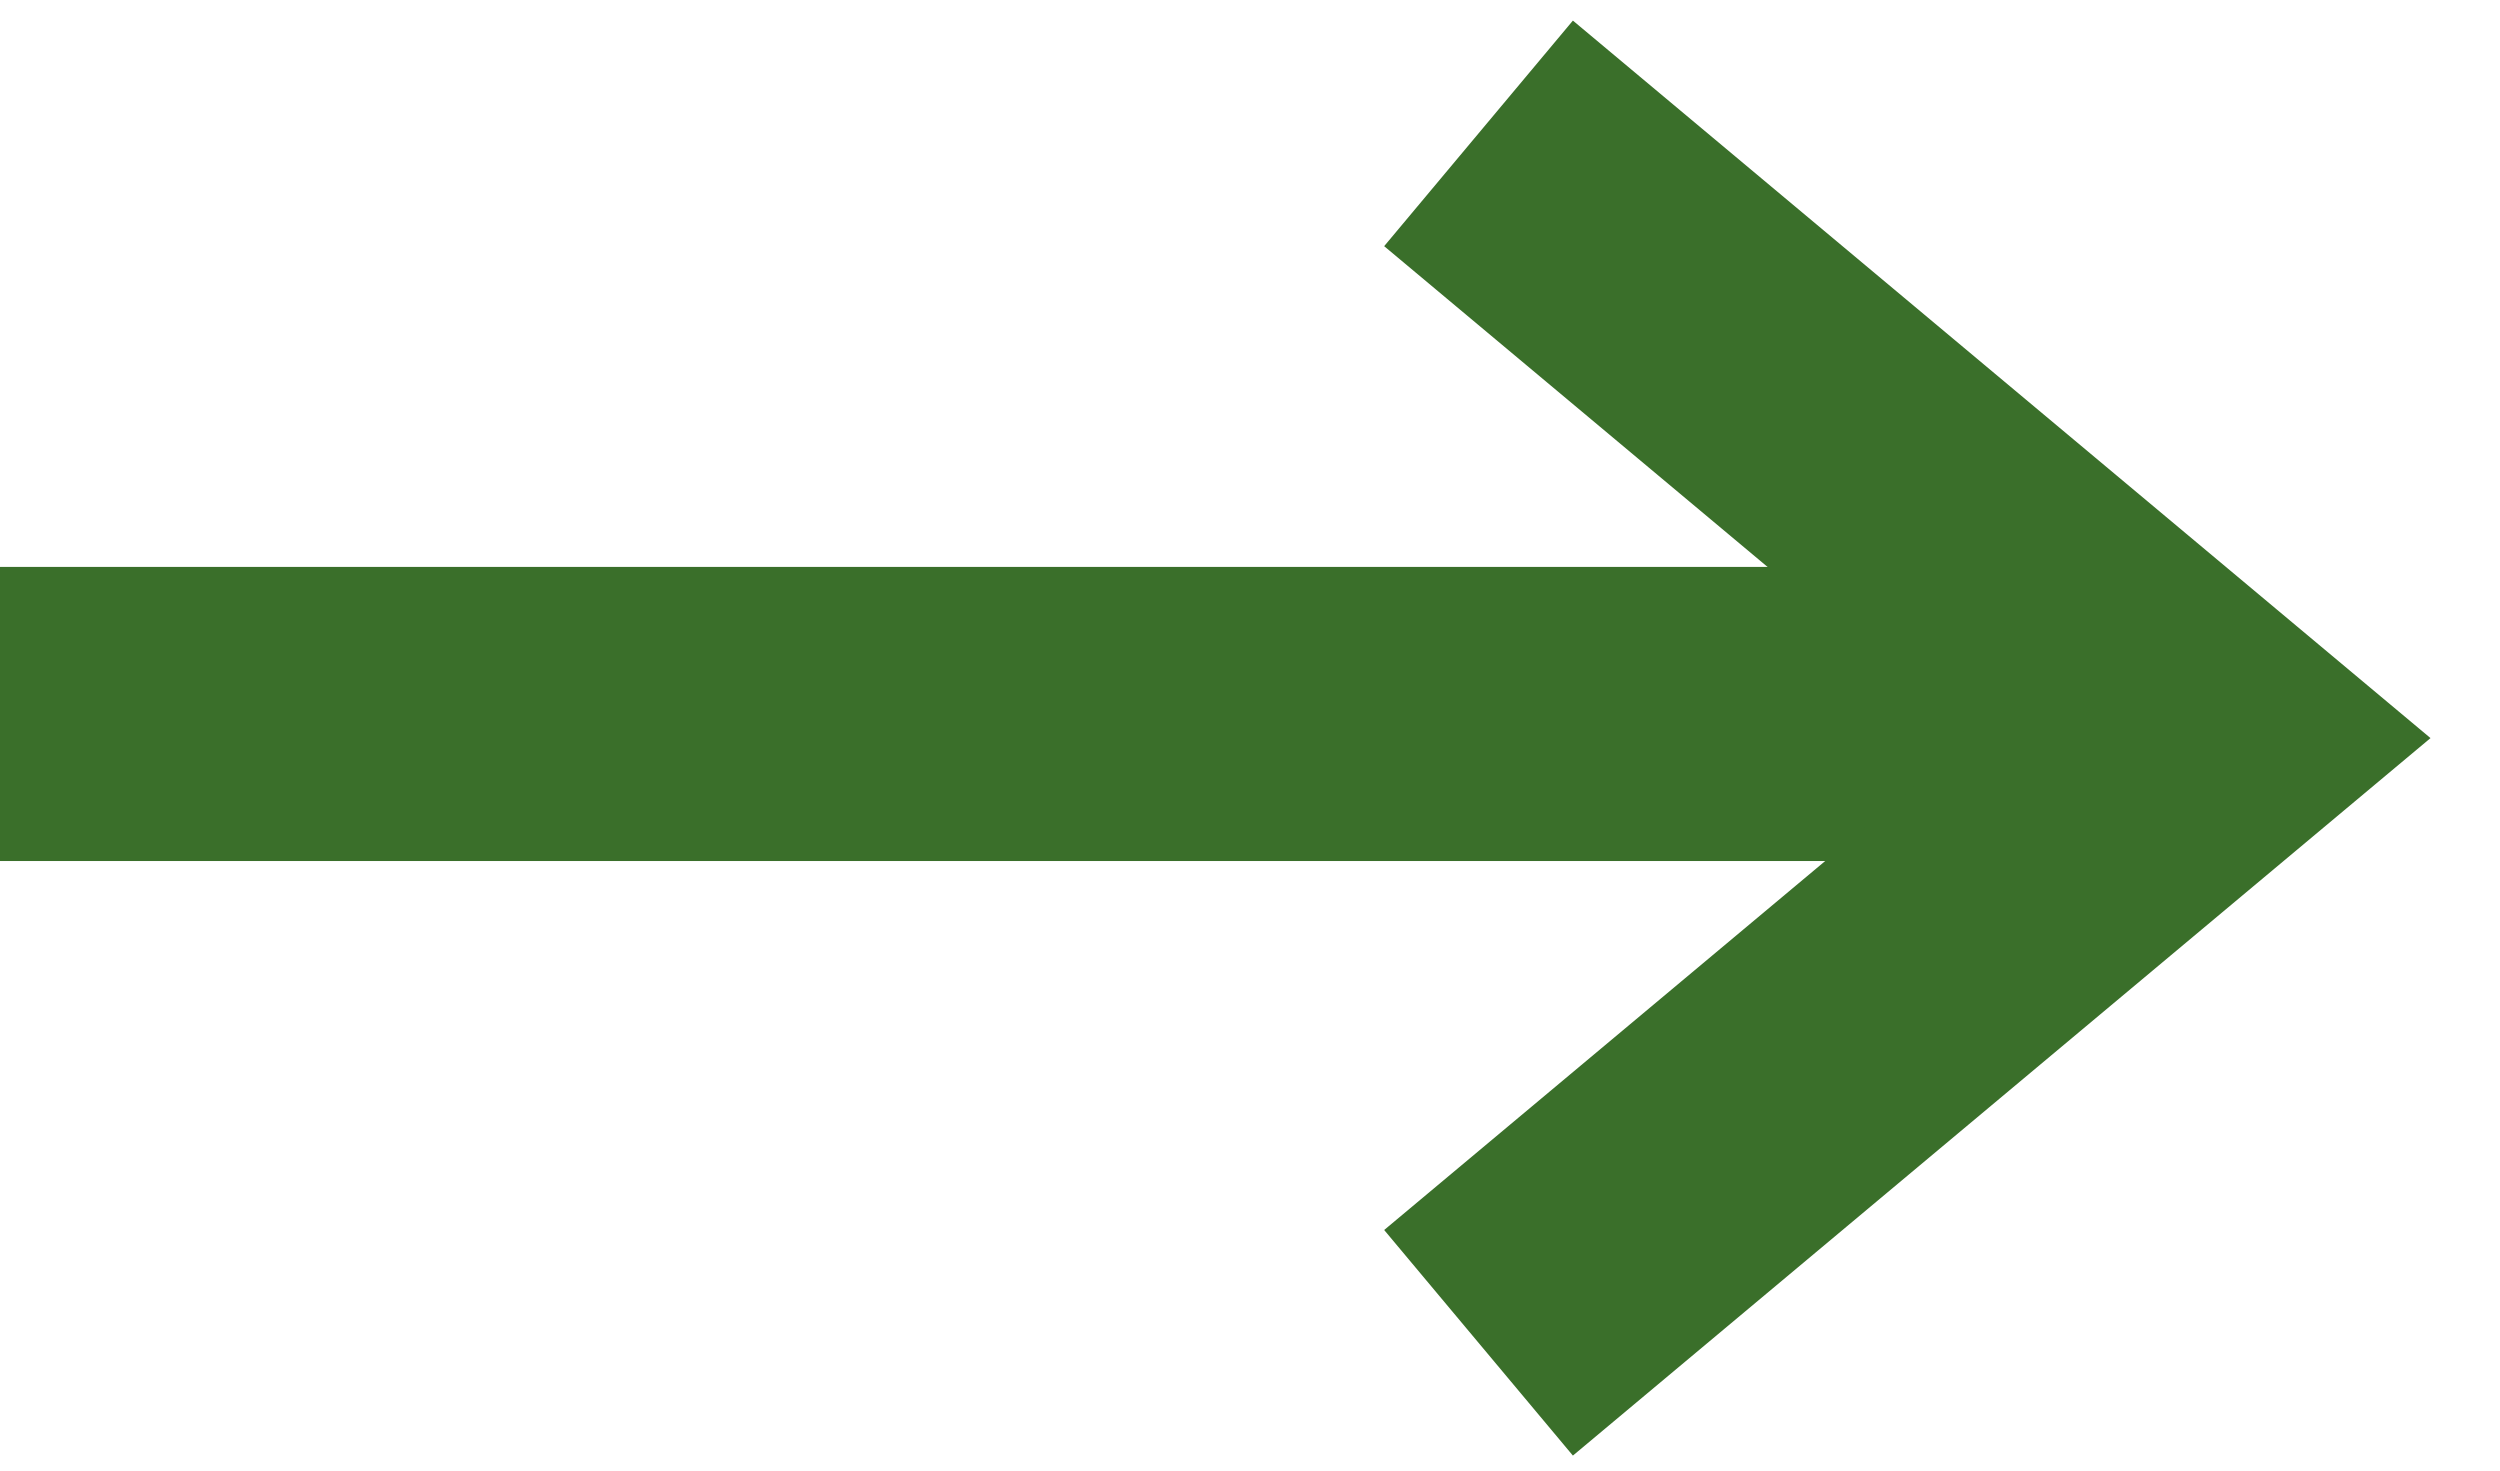
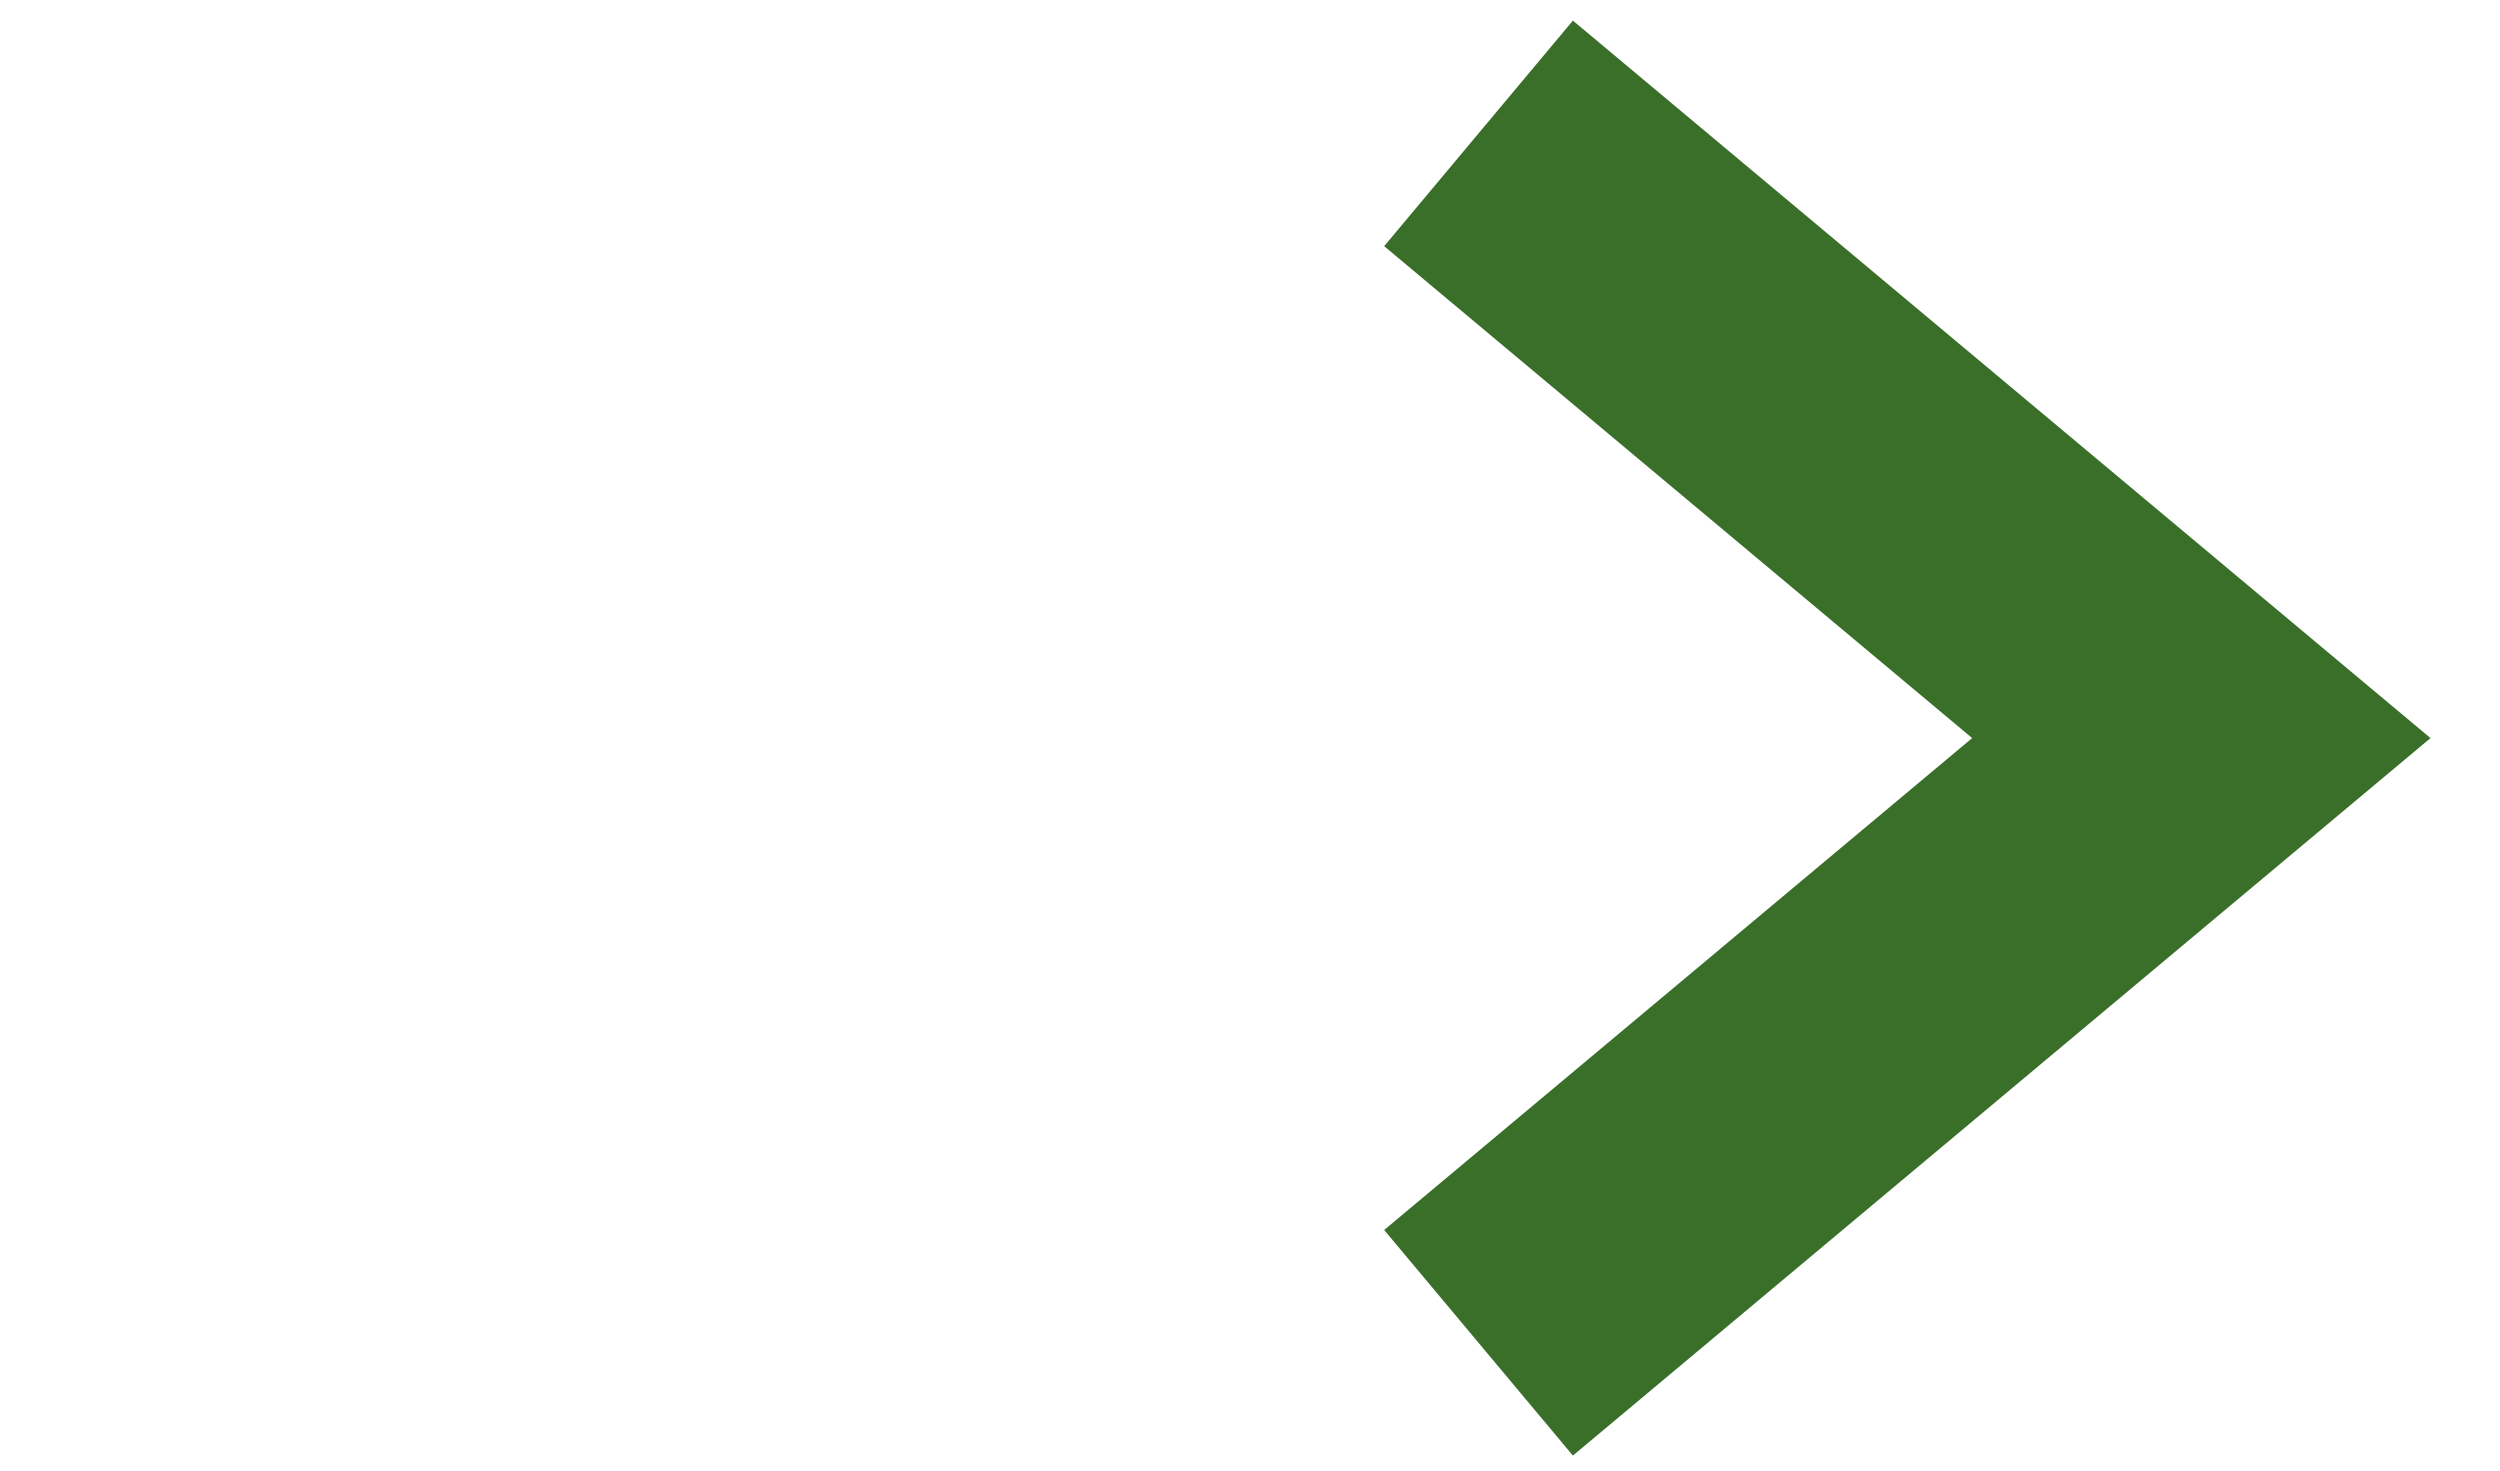
<svg xmlns="http://www.w3.org/2000/svg" width="17" height="10" viewBox="0 0 17 10" fill="none">
-   <path d="M14.969 4.855L2.36034e-05 4.855" stroke="#3A6F2A" stroke-width="2" />
  <path d="M10.054 9.131L14.969 5.019L10.054 0.907" stroke="#3A6F2A" stroke-width="2" />
</svg>